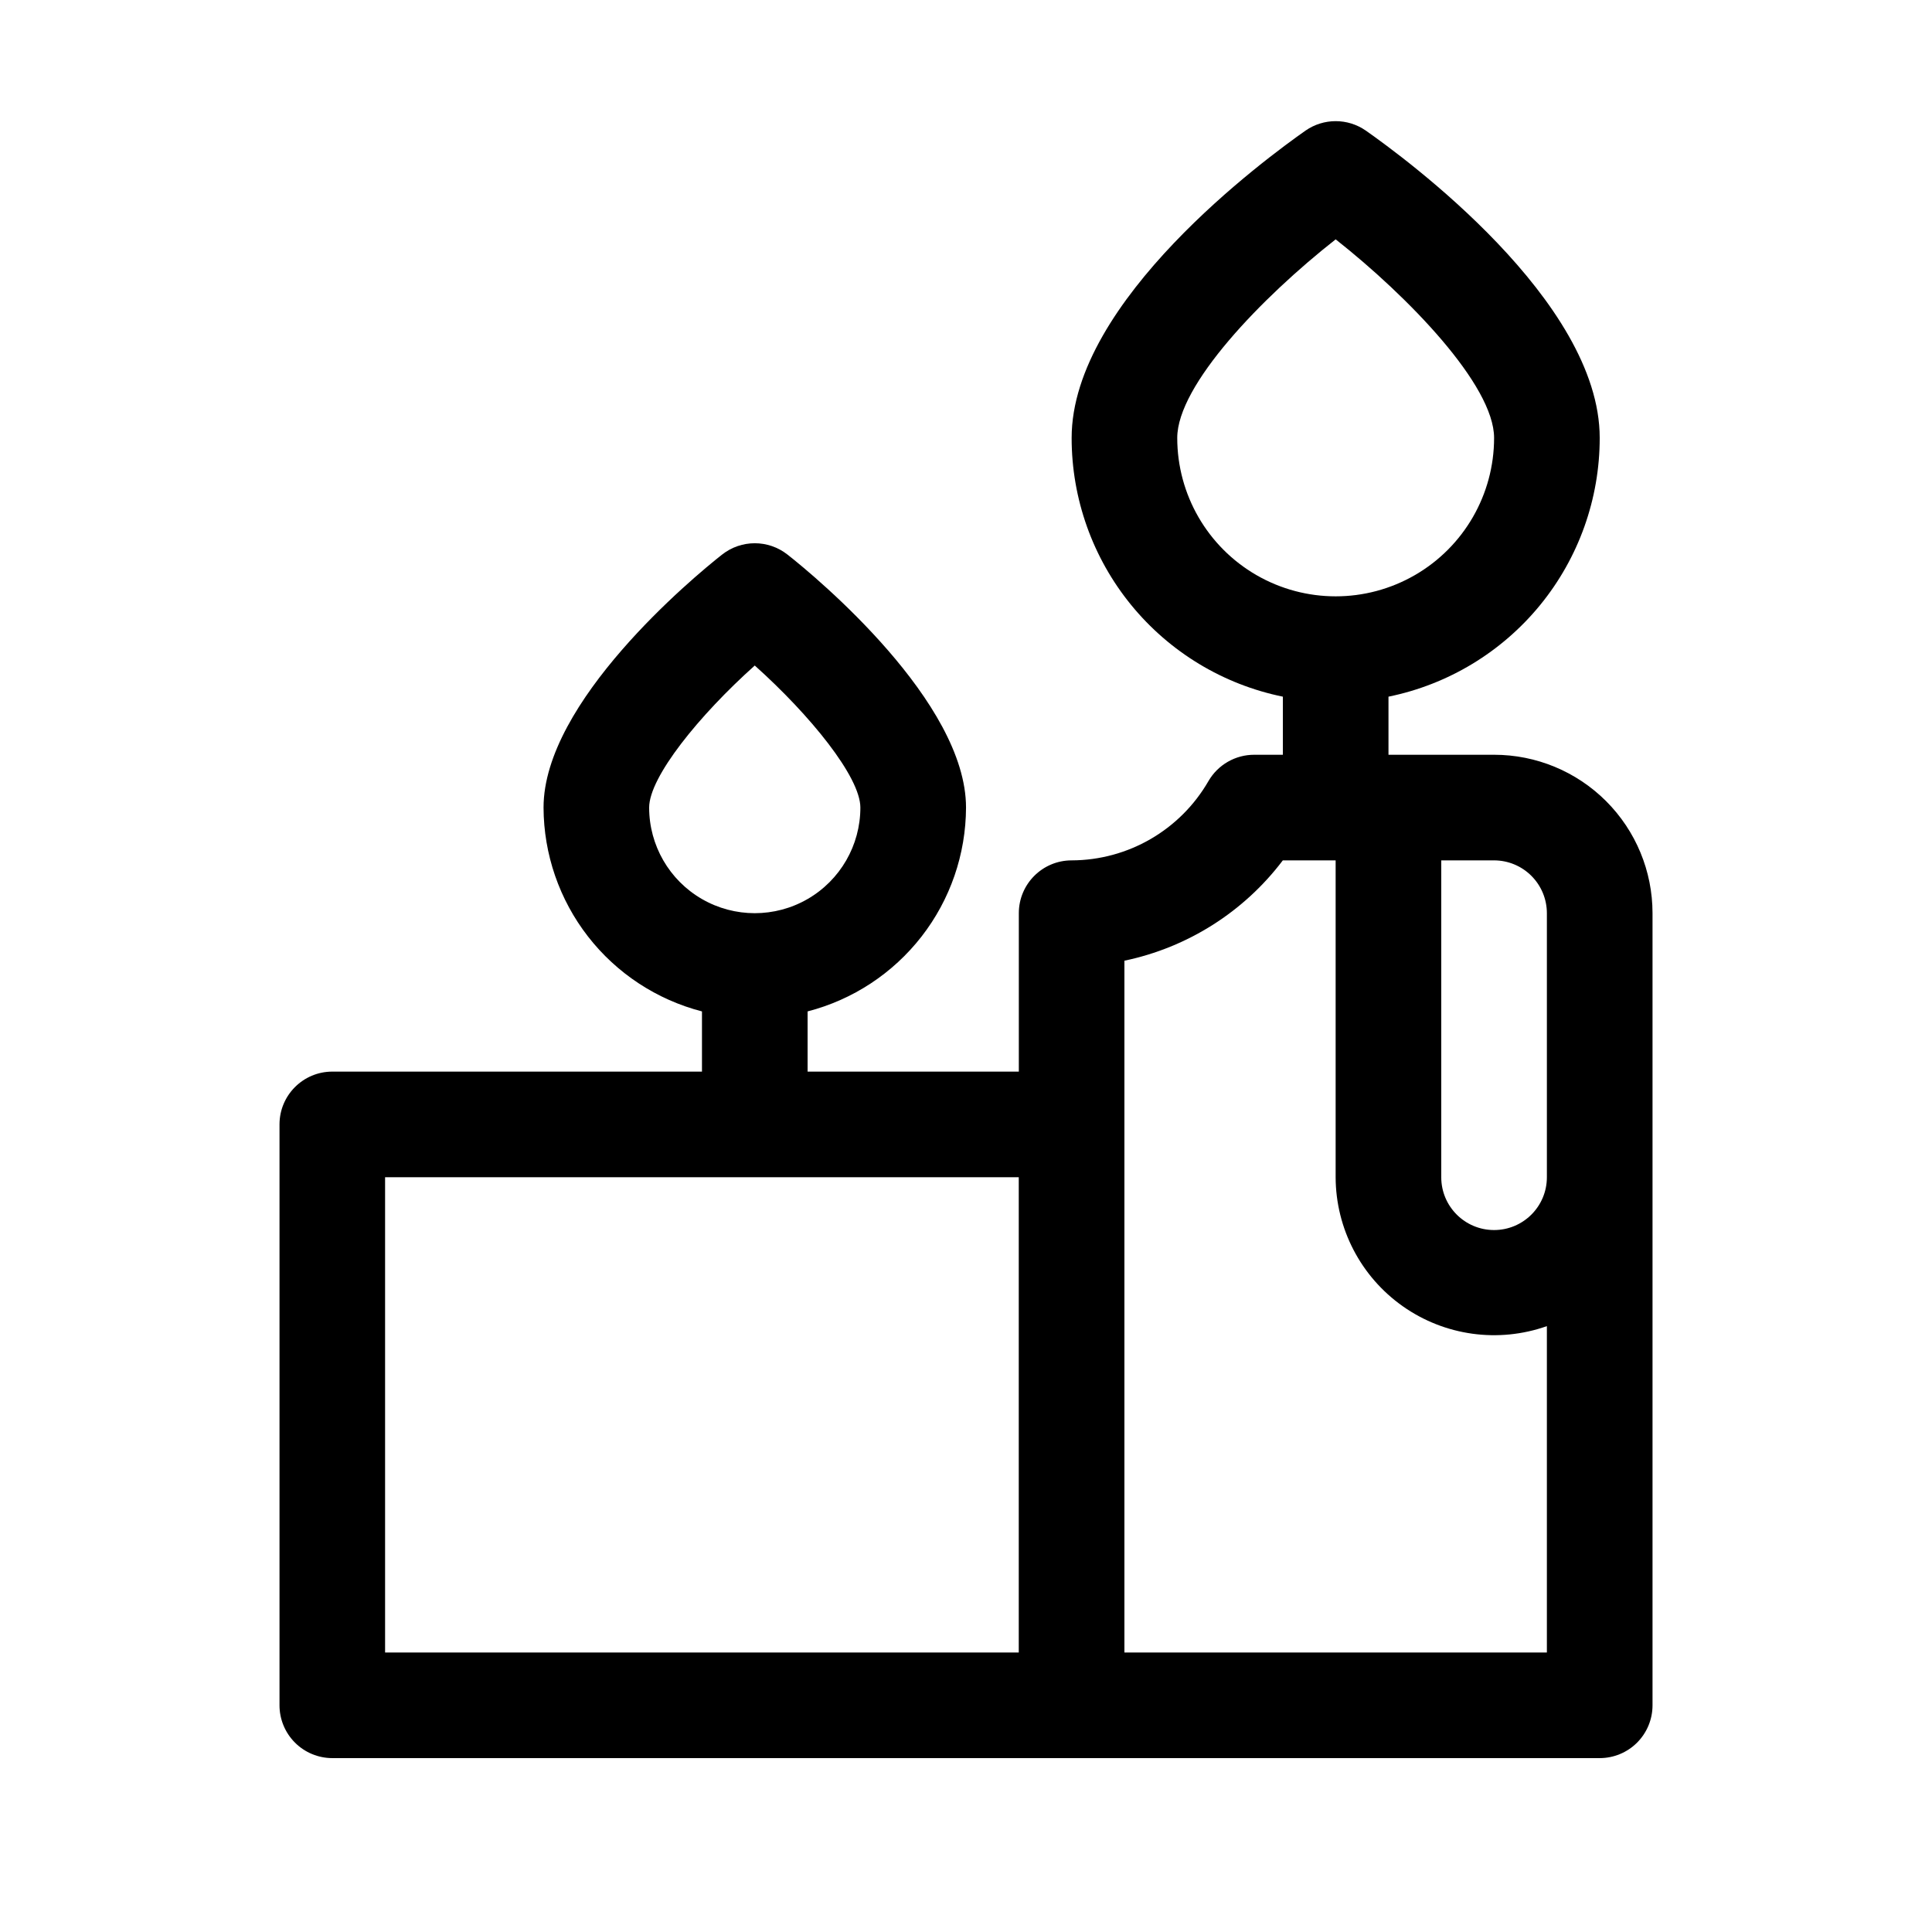
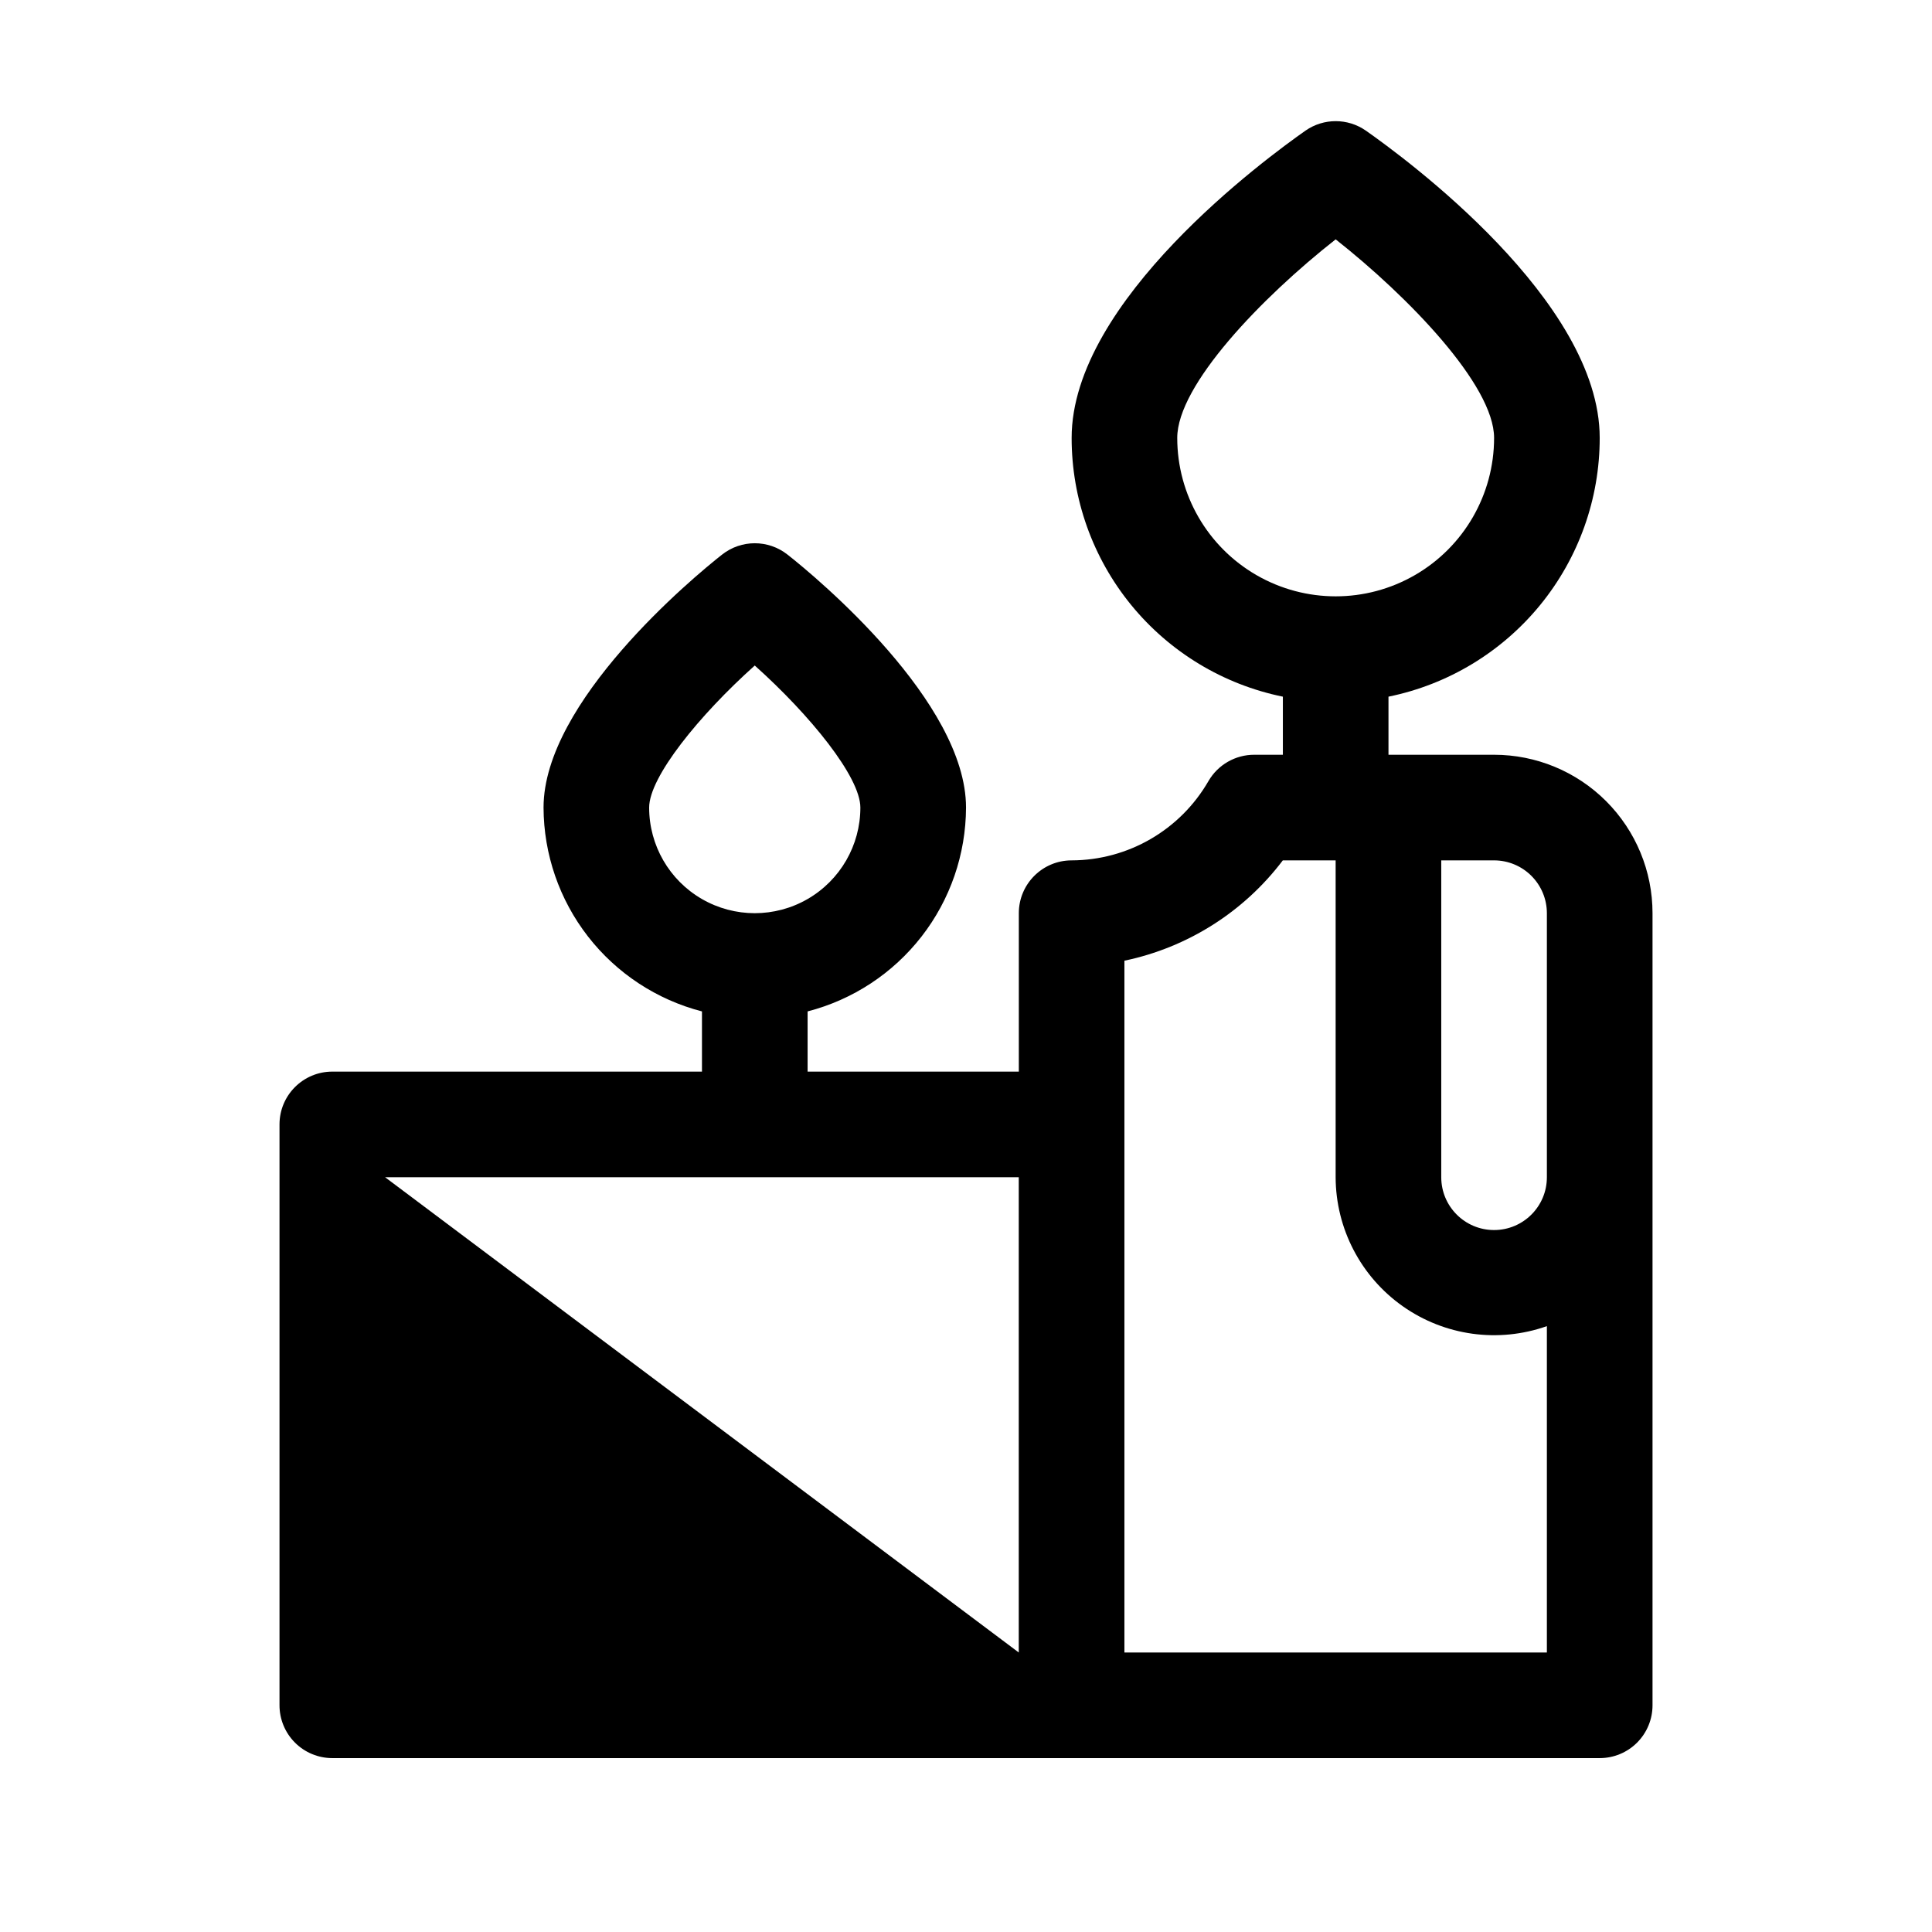
<svg xmlns="http://www.w3.org/2000/svg" fill="#000000" width="800px" height="800px" version="1.1" viewBox="144 144 512 512">
-   <path d="m539.95 344.02h-27.988v-15.395c15.805-3.227 30.008-11.812 40.211-24.309 10.199-12.496 15.77-28.133 15.766-44.266 0-36.387-51.641-74.172-61.996-81.449-4.797-3.328-11.156-3.328-15.953 0-10.355 7.277-61.996 45.062-61.996 81.449-0.004 16.133 5.566 31.77 15.766 44.266 10.203 12.496 24.406 21.082 40.211 24.309v15.395h-7.559 0.004c-5.019-0.02-9.668 2.648-12.176 6.996-7.481 12.957-21.289 20.953-36.246 20.992-7.731 0-13.996 6.266-13.996 13.996v41.984h-55.977v-15.953c11.984-3.098 22.605-10.078 30.203-19.852 7.598-9.773 11.738-21.789 11.781-34.168 0-27.988-39.465-60.879-47.301-67.035h-0.004c-5.086-4.019-12.266-4.019-17.352 0-7.836 6.156-47.305 39.043-47.305 67.035 0.043 12.379 4.184 24.395 11.781 34.168 7.598 9.773 18.219 16.754 30.203 19.852v15.953h-97.961c-7.731 0-13.996 6.266-13.996 13.996v153.94c0 3.711 1.477 7.269 4.102 9.895 2.621 2.625 6.184 4.098 9.895 4.098h335.87c3.715 0 7.273-1.473 9.898-4.098s4.098-6.184 4.098-9.895v-209.92c0-11.137-4.422-21.812-12.297-29.688s-18.551-12.297-29.688-12.297zm-83.969-83.969c0-13.996 22.391-37.227 41.984-52.621 19.172 15.117 41.984 38.629 41.984 52.621 0 15-8 28.859-20.992 36.359-12.988 7.5-28.992 7.5-41.984 0-12.988-7.5-20.992-21.359-20.992-36.359zm-139.95 97.965c0-8.117 13.297-24.492 27.988-37.645 14.695 13.156 27.988 29.527 27.988 37.645 0 10-5.332 19.238-13.992 24.238s-19.332 5-27.992 0c-8.66-5-13.992-14.238-13.992-24.238zm223.91 13.996v-0.004c3.711 0 7.273 1.477 9.895 4.102 2.625 2.625 4.102 6.184 4.102 9.895v69.973c0 7.731-6.266 13.996-13.996 13.996-7.731 0-13.996-6.266-13.996-13.996v-83.969zm-293.89 83.965h167.93v125.95h-167.93zm195.93 125.95v-183.33c16.746-3.5 31.66-12.945 41.98-26.59h13.996v83.969c0.039 13.609 6.672 26.355 17.793 34.195 11.121 7.844 25.355 9.809 38.188 5.269v86.488z" />
+   <path d="m539.95 344.02h-27.988v-15.395c15.805-3.227 30.008-11.812 40.211-24.309 10.199-12.496 15.77-28.133 15.766-44.266 0-36.387-51.641-74.172-61.996-81.449-4.797-3.328-11.156-3.328-15.953 0-10.355 7.277-61.996 45.062-61.996 81.449-0.004 16.133 5.566 31.77 15.766 44.266 10.203 12.496 24.406 21.082 40.211 24.309v15.395h-7.559 0.004c-5.019-0.02-9.668 2.648-12.176 6.996-7.481 12.957-21.289 20.953-36.246 20.992-7.731 0-13.996 6.266-13.996 13.996v41.984h-55.977v-15.953c11.984-3.098 22.605-10.078 30.203-19.852 7.598-9.773 11.738-21.789 11.781-34.168 0-27.988-39.465-60.879-47.301-67.035h-0.004c-5.086-4.019-12.266-4.019-17.352 0-7.836 6.156-47.305 39.043-47.305 67.035 0.043 12.379 4.184 24.395 11.781 34.168 7.598 9.773 18.219 16.754 30.203 19.852v15.953h-97.961c-7.731 0-13.996 6.266-13.996 13.996v153.94c0 3.711 1.477 7.269 4.102 9.895 2.621 2.625 6.184 4.098 9.895 4.098h335.87c3.715 0 7.273-1.473 9.898-4.098s4.098-6.184 4.098-9.895v-209.92c0-11.137-4.422-21.812-12.297-29.688s-18.551-12.297-29.688-12.297zm-83.969-83.969c0-13.996 22.391-37.227 41.984-52.621 19.172 15.117 41.984 38.629 41.984 52.621 0 15-8 28.859-20.992 36.359-12.988 7.5-28.992 7.5-41.984 0-12.988-7.5-20.992-21.359-20.992-36.359zm-139.95 97.965c0-8.117 13.297-24.492 27.988-37.645 14.695 13.156 27.988 29.527 27.988 37.645 0 10-5.332 19.238-13.992 24.238s-19.332 5-27.992 0c-8.66-5-13.992-14.238-13.992-24.238zm223.91 13.996v-0.004c3.711 0 7.273 1.477 9.895 4.102 2.625 2.625 4.102 6.184 4.102 9.895v69.973c0 7.731-6.266 13.996-13.996 13.996-7.731 0-13.996-6.266-13.996-13.996v-83.969zm-293.89 83.965h167.93v125.95zm195.93 125.95v-183.33c16.746-3.5 31.66-12.945 41.98-26.59h13.996v83.969c0.039 13.609 6.672 26.355 17.793 34.195 11.121 7.844 25.355 9.809 38.188 5.269v86.488z" />
</svg>